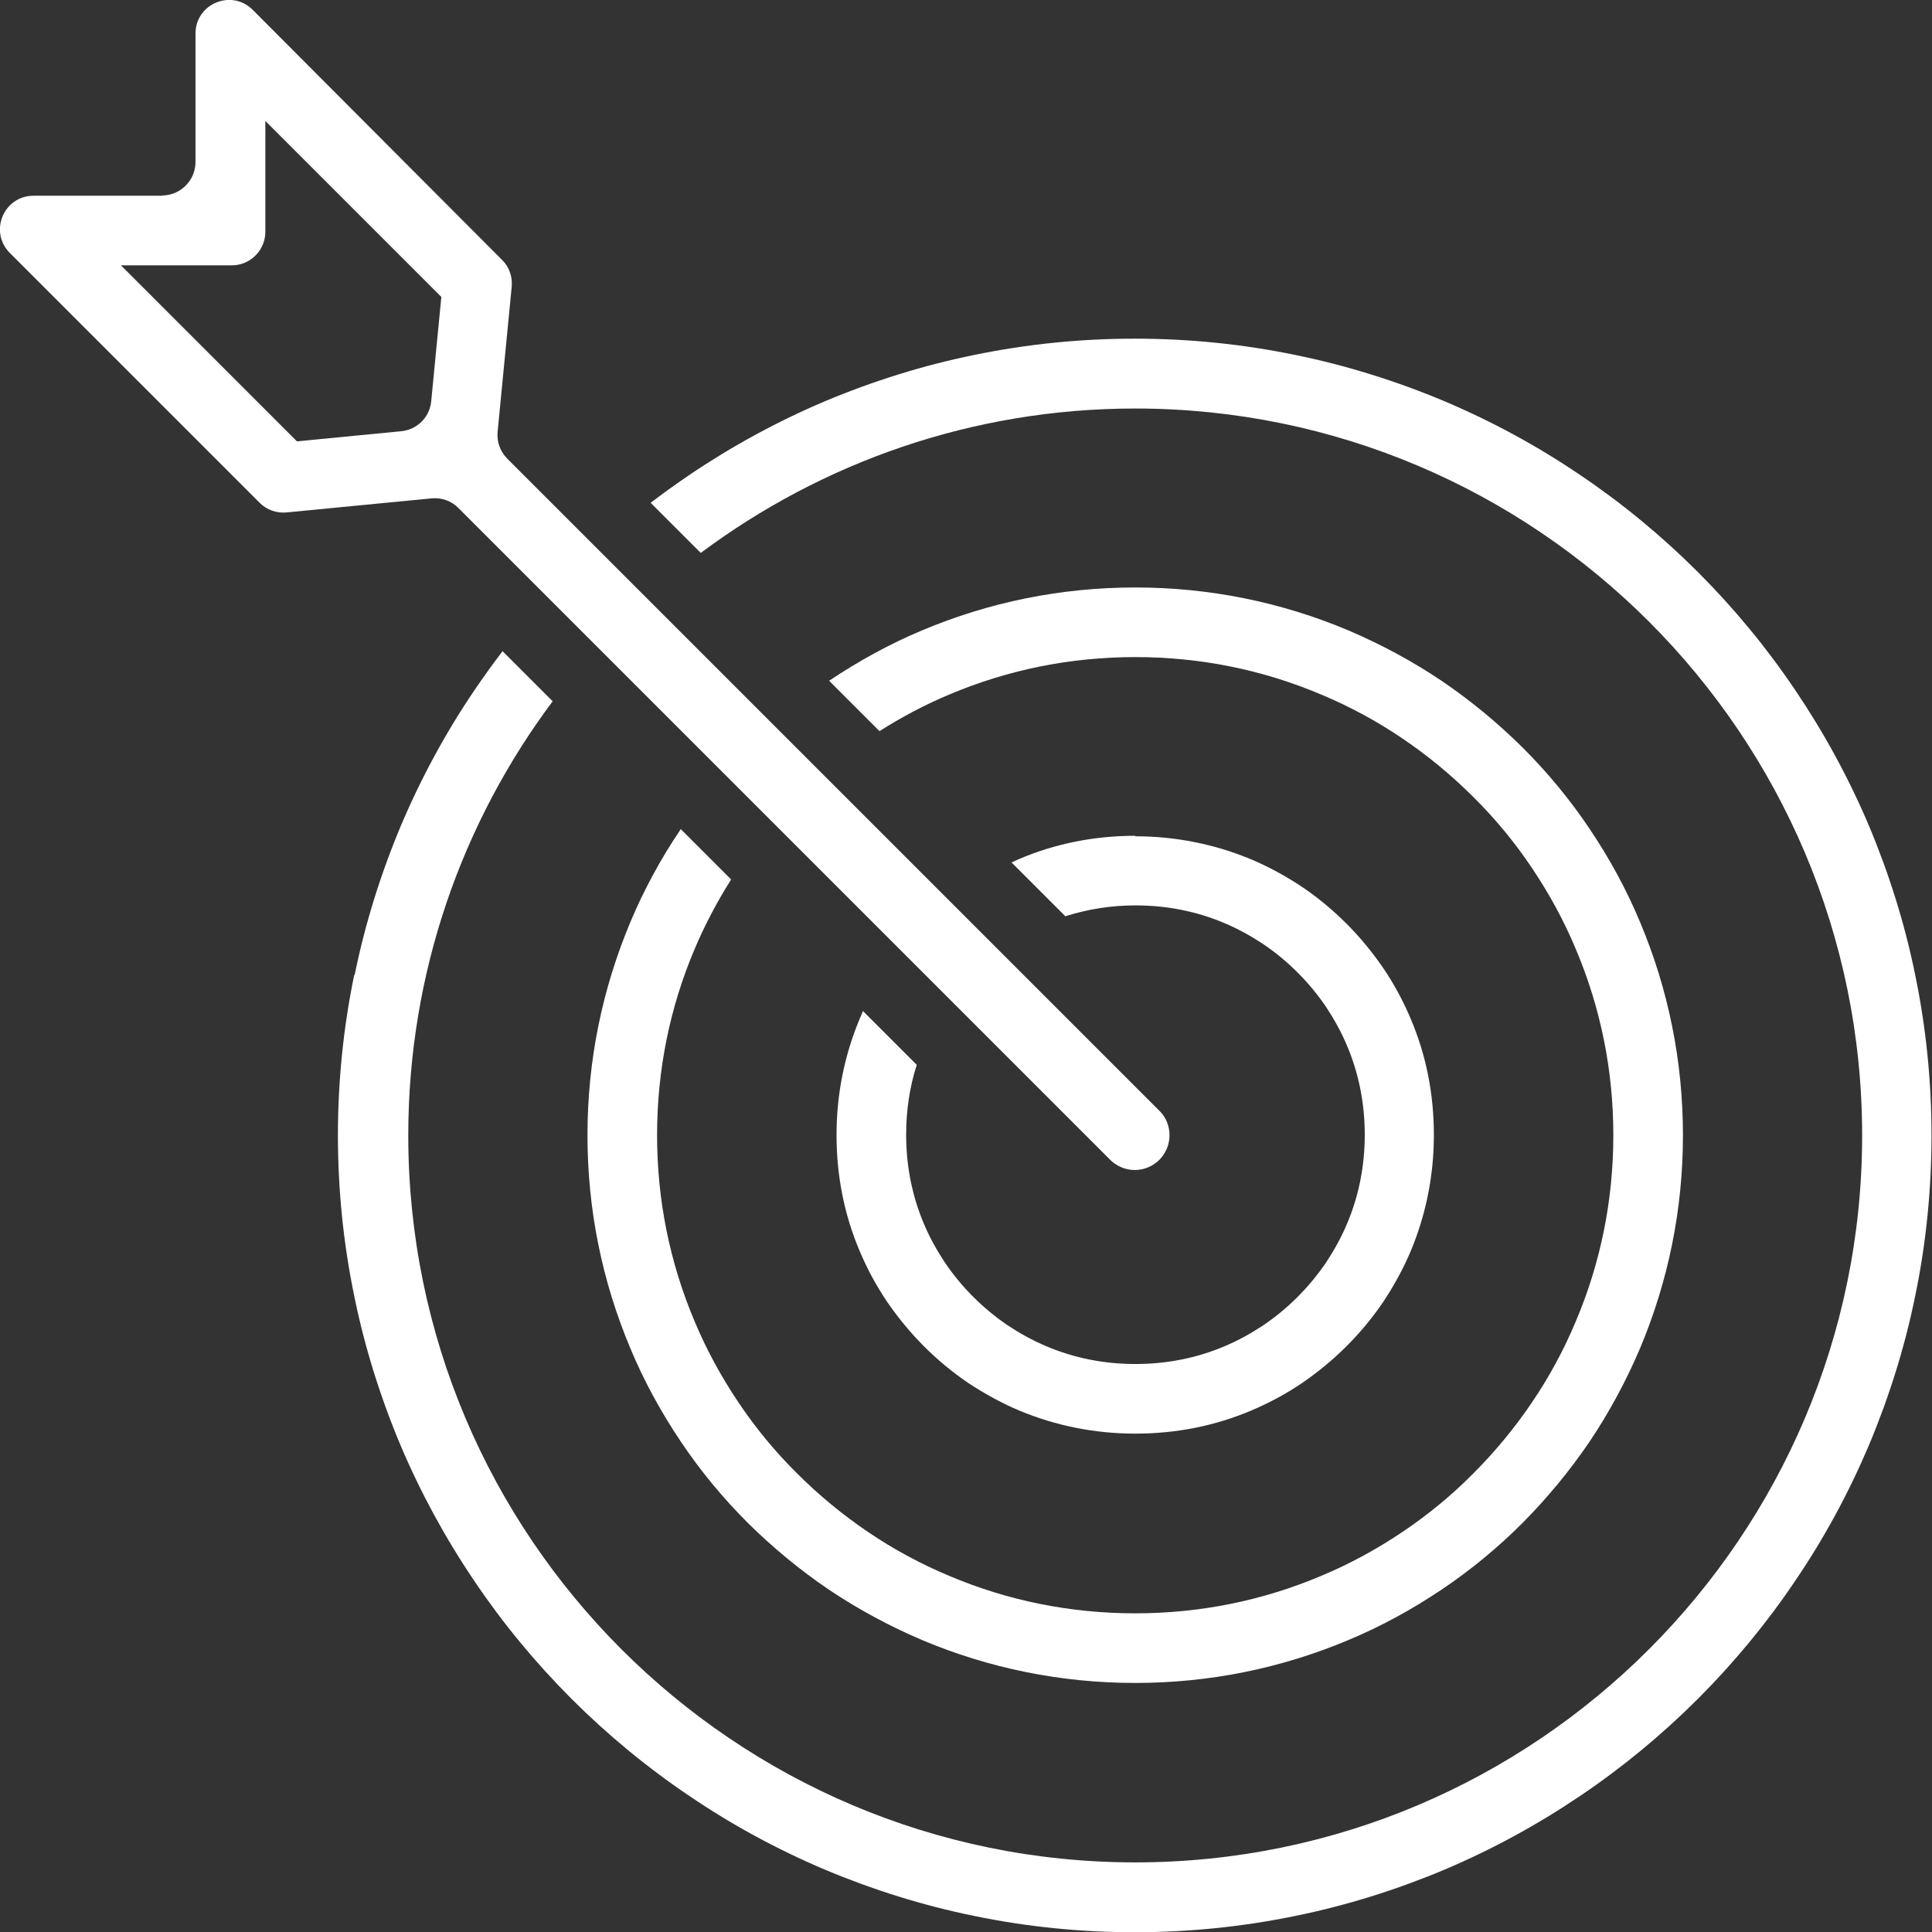
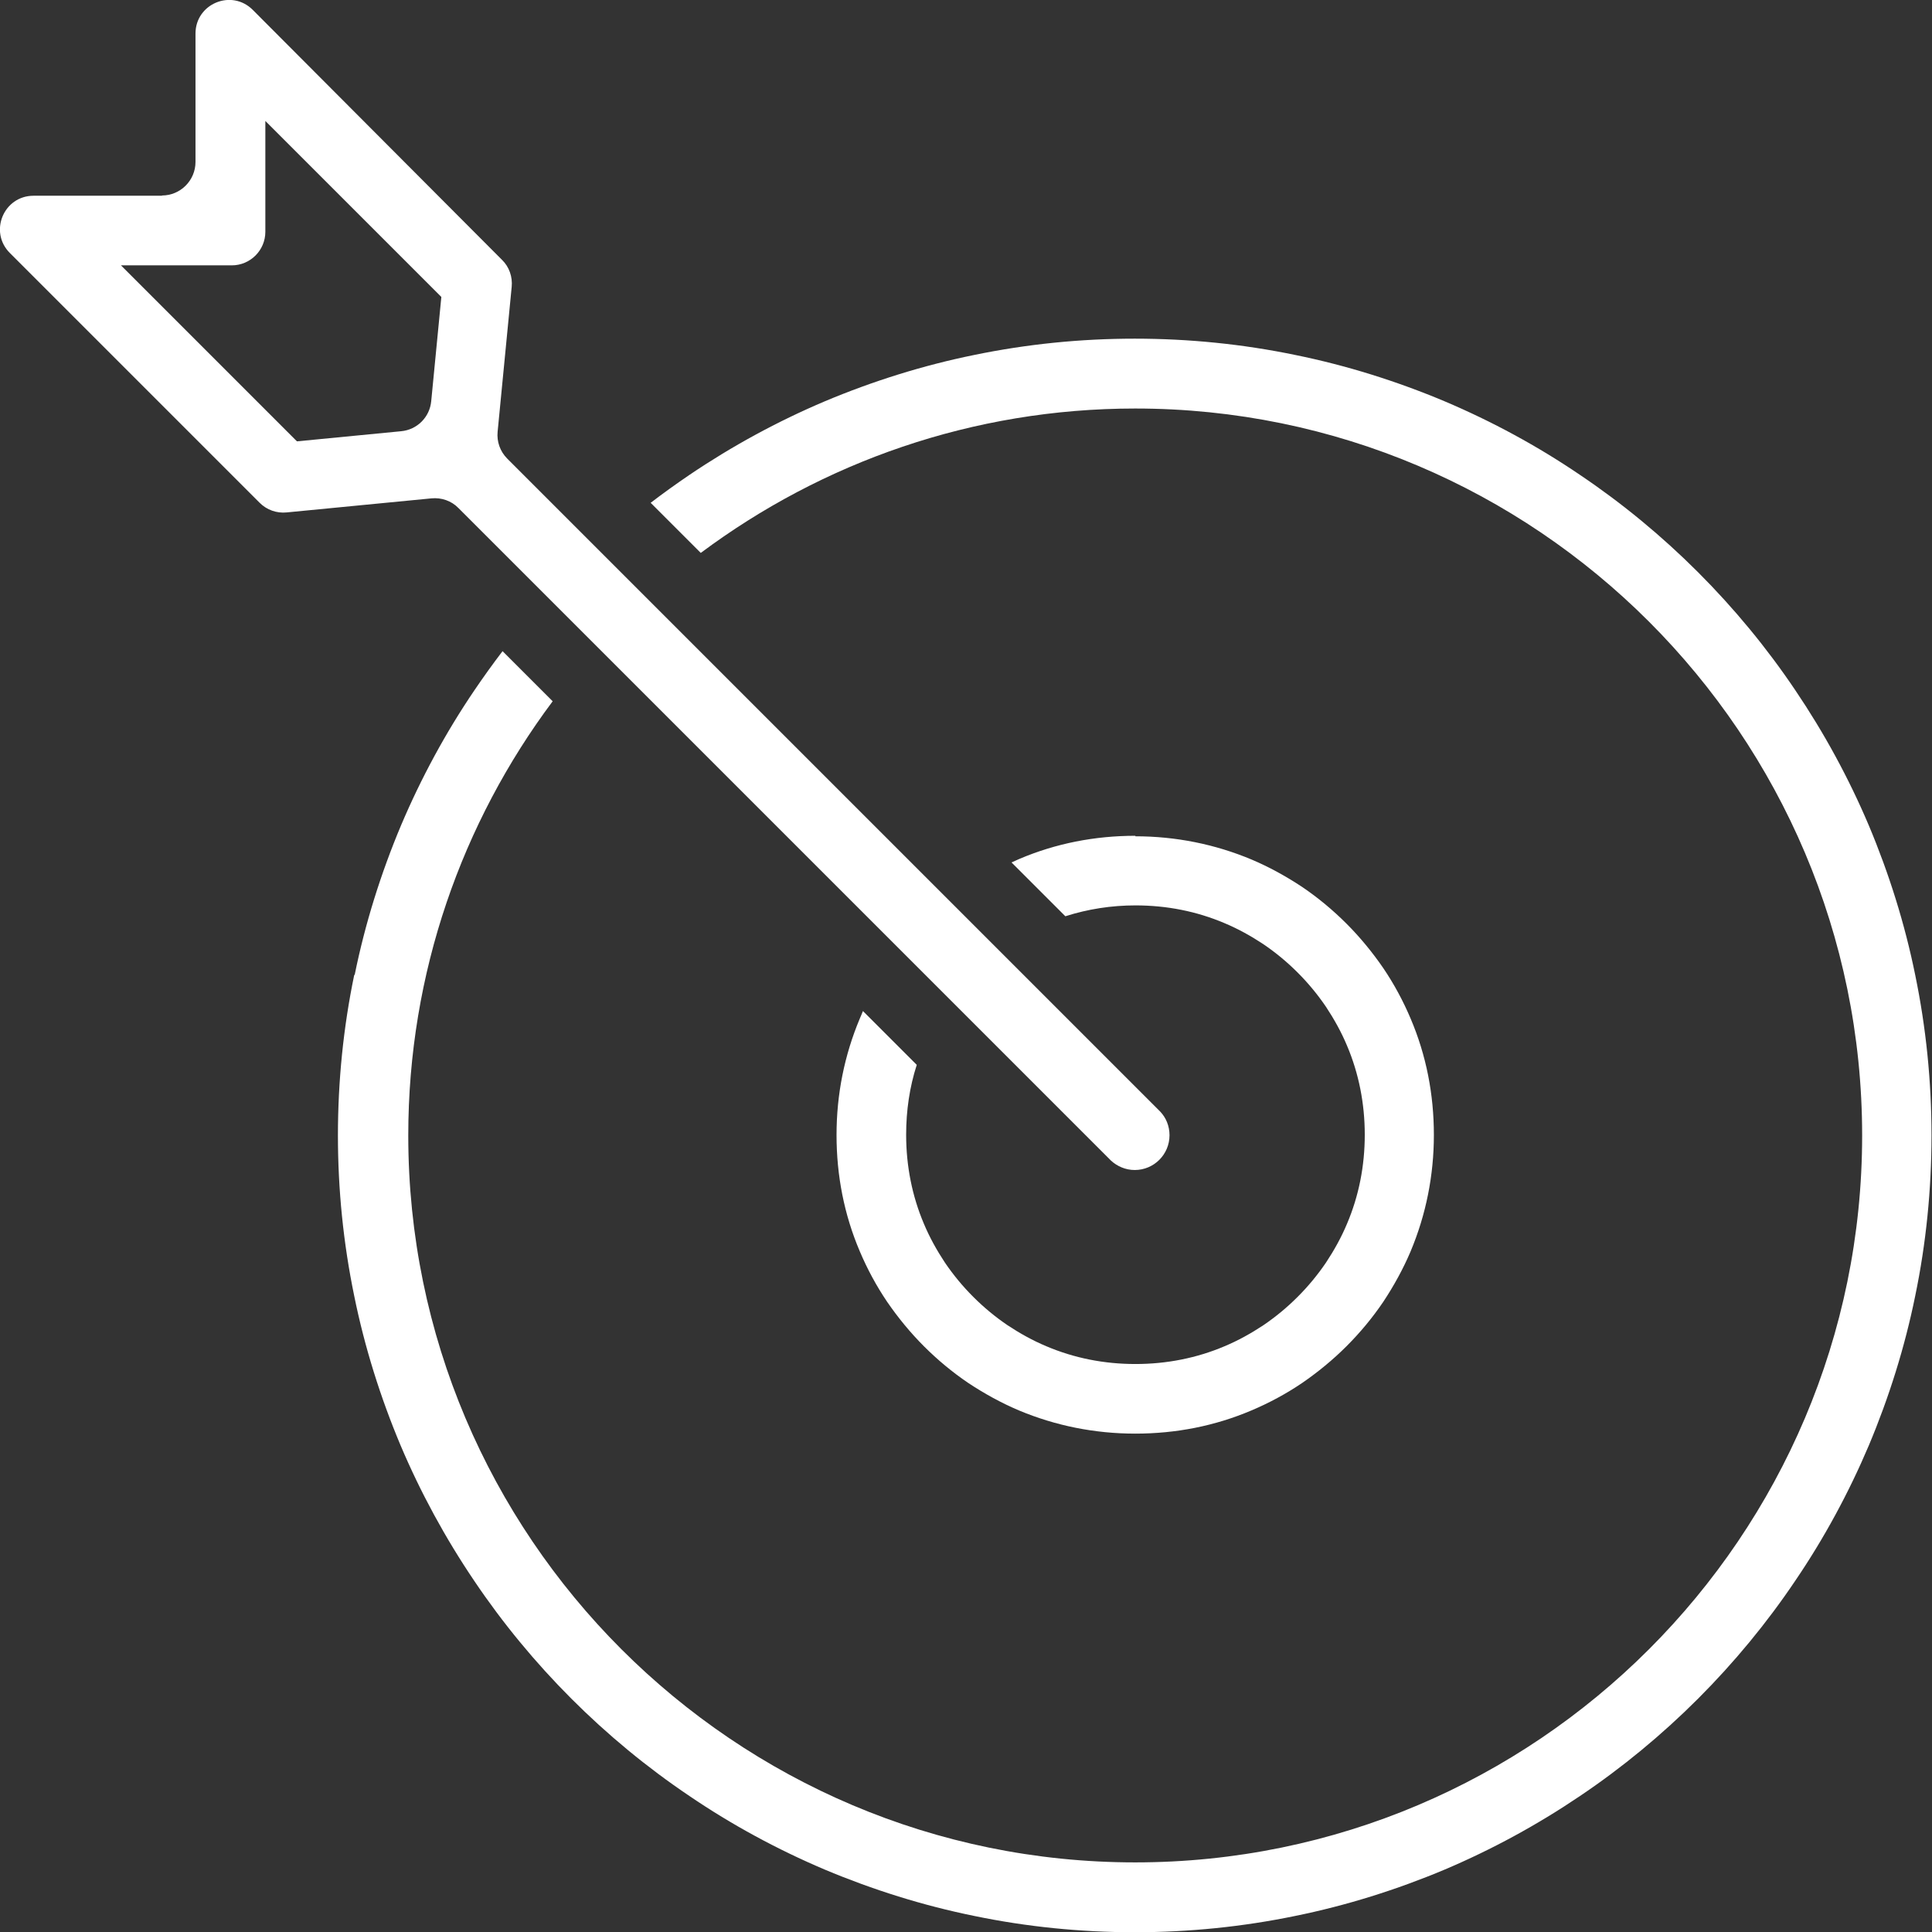
<svg xmlns="http://www.w3.org/2000/svg" id="Layer_2" data-name="Layer 2" width="78.27" height="78.27" viewBox="0 0 78.27 78.27">
  <rect x="0" y="0" width="78.27" height="78.27" fill="#333333" stroke="none" />
  <g id="Layer_1-2" data-name="Layer 1">
    <g>
      <path d="M6.57,7.93H1.36c-1.21,0-1.82,1.46-.96,2.32l10.12,10.12c.29.29.69.43,1.09.39l5.87-.57c.4-.04.81.1,1.09.39l26.4,26.4s0,0,.01.01l.03.03h0c.25.23.59.38.96.38.78,0,1.41-.63,1.41-1.41,0-.37-.14-.71-.38-.96h0s-.03-.03-.03-.03c0,0-.01-.01-.02-.02l-26.4-26.4c-.29-.29-.43-.69-.39-1.09l.57-5.87c.04-.4-.1-.81-.39-1.09L10.24.4c-.86-.86-2.32-.25-2.32.96v5.2c0,.75-.61,1.36-1.36,1.36ZM4.9,10.75h4.49c.75,0,1.36-.61,1.36-1.36v-4.49s7.13,7.13,7.13,7.13l-.41,4.22c-.06.65-.57,1.16-1.22,1.22l-4.22.41-7.13-7.13Z" fill="#fff" />
      <g>
        <path d="M14.37,39.49c.42-2.07,1.06-4.11,1.88-6.06.81-1.91,1.81-3.76,2.98-5.48.36-.53.74-1.06,1.13-1.57l2.03,2.03c-3.67,4.91-5.85,11-5.85,17.59,0,16.24,13.21,29.45,29.45,29.45,16.24,0,29.45-13.21,29.45-29.45s-13.21-29.45-29.45-29.45c-6.59,0-12.68,2.18-17.6,5.85l-2.03-2.03c.51-.39,1.04-.77,1.57-1.13,1.73-1.17,3.57-2.17,5.48-2.98,1.95-.82,3.99-1.46,6.06-1.88,2.13-.44,4.31-.66,6.5-.66s4.38.22,6.5.66c2.07.42,4.11,1.06,6.06,1.88,1.91.81,3.76,1.81,5.48,2.98,1.71,1.15,3.32,2.48,4.78,3.94,1.46,1.46,2.79,3.07,3.94,4.78,1.17,1.73,2.17,3.57,2.98,5.48.82,1.95,1.46,3.99,1.88,6.06.44,2.13.66,4.31.66,6.5,0,2.19-.22,4.38-.66,6.5-.42,2.07-1.06,4.11-1.88,6.06-.81,1.91-1.81,3.76-2.98,5.48-1.15,1.71-2.48,3.32-3.94,4.78-1.46,1.46-3.07,2.79-4.78,3.94-1.73,1.17-3.57,2.17-5.48,2.98-1.95.82-3.99,1.46-6.06,1.88-2.13.44-4.31.66-6.5.66s-4.38-.22-6.5-.66c-2.07-.42-4.11-1.06-6.06-1.88-1.91-.81-3.76-1.81-5.48-2.98-1.71-1.15-3.32-2.48-4.78-3.94-1.46-1.46-2.79-3.07-3.94-4.78-1.17-1.73-2.17-3.57-2.98-5.48-.82-1.95-1.46-3.99-1.88-6.06-.44-2.13-.66-4.31-.66-6.5s.22-4.38.66-6.5Z" fill="#fff" />
-         <path d="M28.14,38.45c-1.01,2.38-1.52,4.92-1.52,7.54,0,2.62.51,5.15,1.52,7.54.48,1.15,1.08,2.25,1.78,3.29.69,1.03,1.49,2,2.37,2.87.88.88,1.85,1.68,2.87,2.37,1.03.7,2.14,1.3,3.29,1.78,2.38,1.01,4.92,1.52,7.54,1.52,2.62,0,5.15-.51,7.54-1.52,1.15-.48,2.25-1.08,3.29-1.78,1.03-.69,2-1.49,2.87-2.37.88-.88,1.68-1.85,2.37-2.87.7-1.03,1.3-2.14,1.78-3.29,1.01-2.38,1.52-4.92,1.52-7.54s-.51-5.15-1.52-7.54c-.48-1.15-1.08-2.25-1.78-3.29-.69-1.03-1.49-2-2.37-2.87-.88-.88-1.85-1.68-2.87-2.37-1.03-.7-2.14-1.3-3.29-1.78-2.38-1.01-4.92-1.52-7.54-1.52s-5.15.51-7.54,1.52c-.98.41-1.92.91-2.82,1.48l-2.04-2.04c1.19-.8,2.45-1.49,3.76-2.04,2.73-1.15,5.64-1.74,8.64-1.74,3,0,5.91.59,8.64,1.74,1.31.56,2.58,1.24,3.77,2.04,1.18.8,2.28,1.71,3.29,2.71,1.01,1.01,1.92,2.11,2.71,3.29.8,1.19,1.49,2.45,2.04,3.77,1.15,2.73,1.74,5.64,1.74,8.64,0,3-.59,5.9-1.74,8.64-.56,1.31-1.24,2.58-2.04,3.77-.8,1.18-1.71,2.28-2.71,3.29-1.01,1.01-2.11,1.92-3.29,2.71-1.19.8-2.45,1.49-3.77,2.04-2.73,1.15-5.64,1.74-8.64,1.74-3,0-5.91-.59-8.64-1.74-1.31-.56-2.58-1.24-3.77-2.04-1.18-.8-2.28-1.71-3.29-2.71-1.01-1.01-1.92-2.11-2.71-3.29-.8-1.19-1.49-2.45-2.04-3.77-1.15-2.73-1.74-5.64-1.74-8.64,0-3,.59-5.9,1.74-8.64.55-1.31,1.24-2.58,2.04-3.76l2.04,2.04c-.57.9-1.07,1.85-1.48,2.82Z" fill="#fff" />
        <path d="M45.99,33.88c1.64,0,3.23.32,4.71.94.71.3,1.4.68,2.05,1.11.65.44,1.25.94,1.8,1.49.55.55,1.05,1.16,1.49,1.8.44.65.81,1.34,1.11,2.05.63,1.48.94,3.06.94,4.71,0,1.64-.32,3.23-.94,4.71-.3.71-.68,1.4-1.11,2.05-.44.65-.94,1.25-1.49,1.8-.55.55-1.16,1.05-1.8,1.49-.65.44-1.34.81-2.05,1.11-1.48.63-3.06.94-4.71.94-1.64,0-3.23-.32-4.71-.94-.71-.3-1.4-.68-2.05-1.11-.65-.44-1.25-.94-1.8-1.49-.55-.55-1.05-1.16-1.49-1.8-.44-.65-.81-1.34-1.11-2.05-.63-1.48-.94-3.06-.94-4.71s.32-3.23.94-4.71c.04-.1.09-.2.13-.31l2.18,2.18c-.29.9-.43,1.85-.43,2.83,0,1.26.24,2.48.72,3.61.23.55.52,1.07.85,1.57.34.5.72.96,1.15,1.39.43.43.89.81,1.39,1.15.5.33,1.02.62,1.57.85,1.13.48,2.34.72,3.61.72,1.26,0,2.48-.24,3.61-.72.55-.23,1.07-.52,1.57-.85.5-.34.96-.72,1.39-1.15s.81-.89,1.15-1.39c.33-.5.62-1.02.85-1.57.48-1.13.72-2.34.72-3.61,0-1.26-.24-2.48-.72-3.61-.23-.55-.52-1.07-.85-1.57-.34-.5-.72-.96-1.15-1.39-.43-.43-.89-.81-1.39-1.15-.5-.33-1.02-.62-1.57-.85-1.13-.48-2.34-.72-3.61-.72-.98,0-1.93.15-2.84.44l-2.18-2.18c.1-.05.21-.09.31-.14,1.48-.63,3.06-.94,4.71-.94Z" fill="#fff" />
      </g>
    </g>
  </g>
</svg>